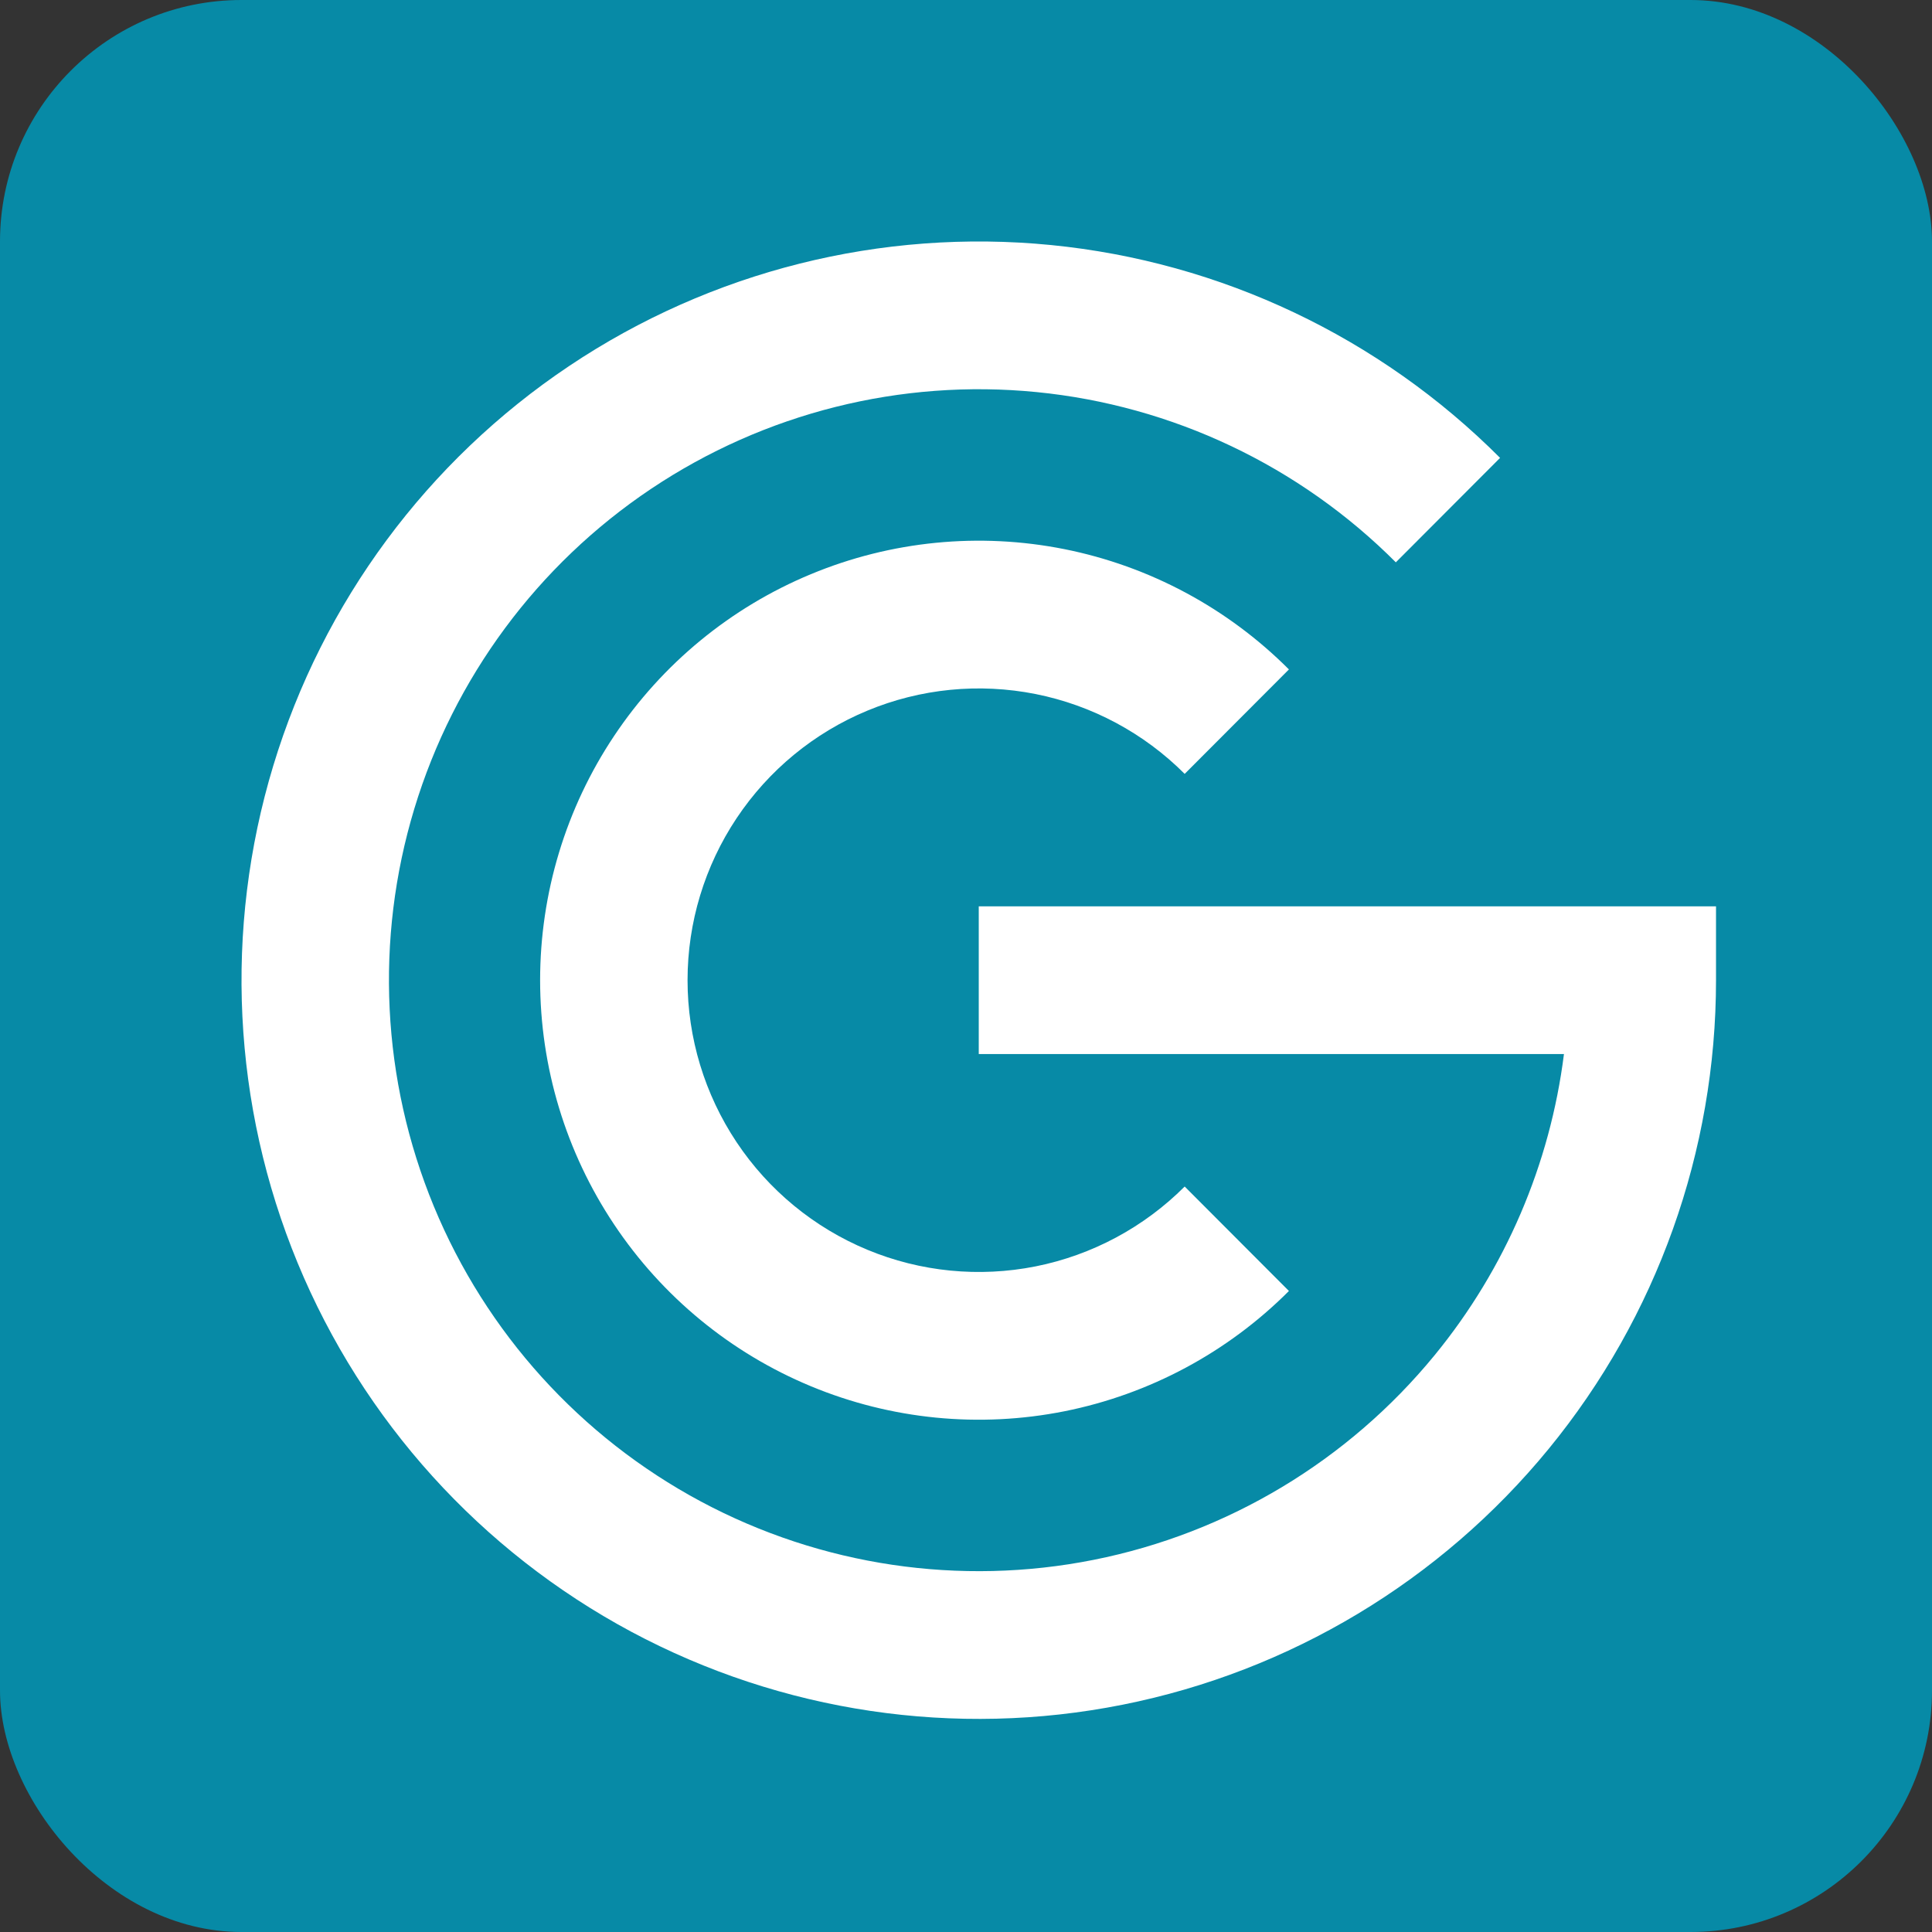
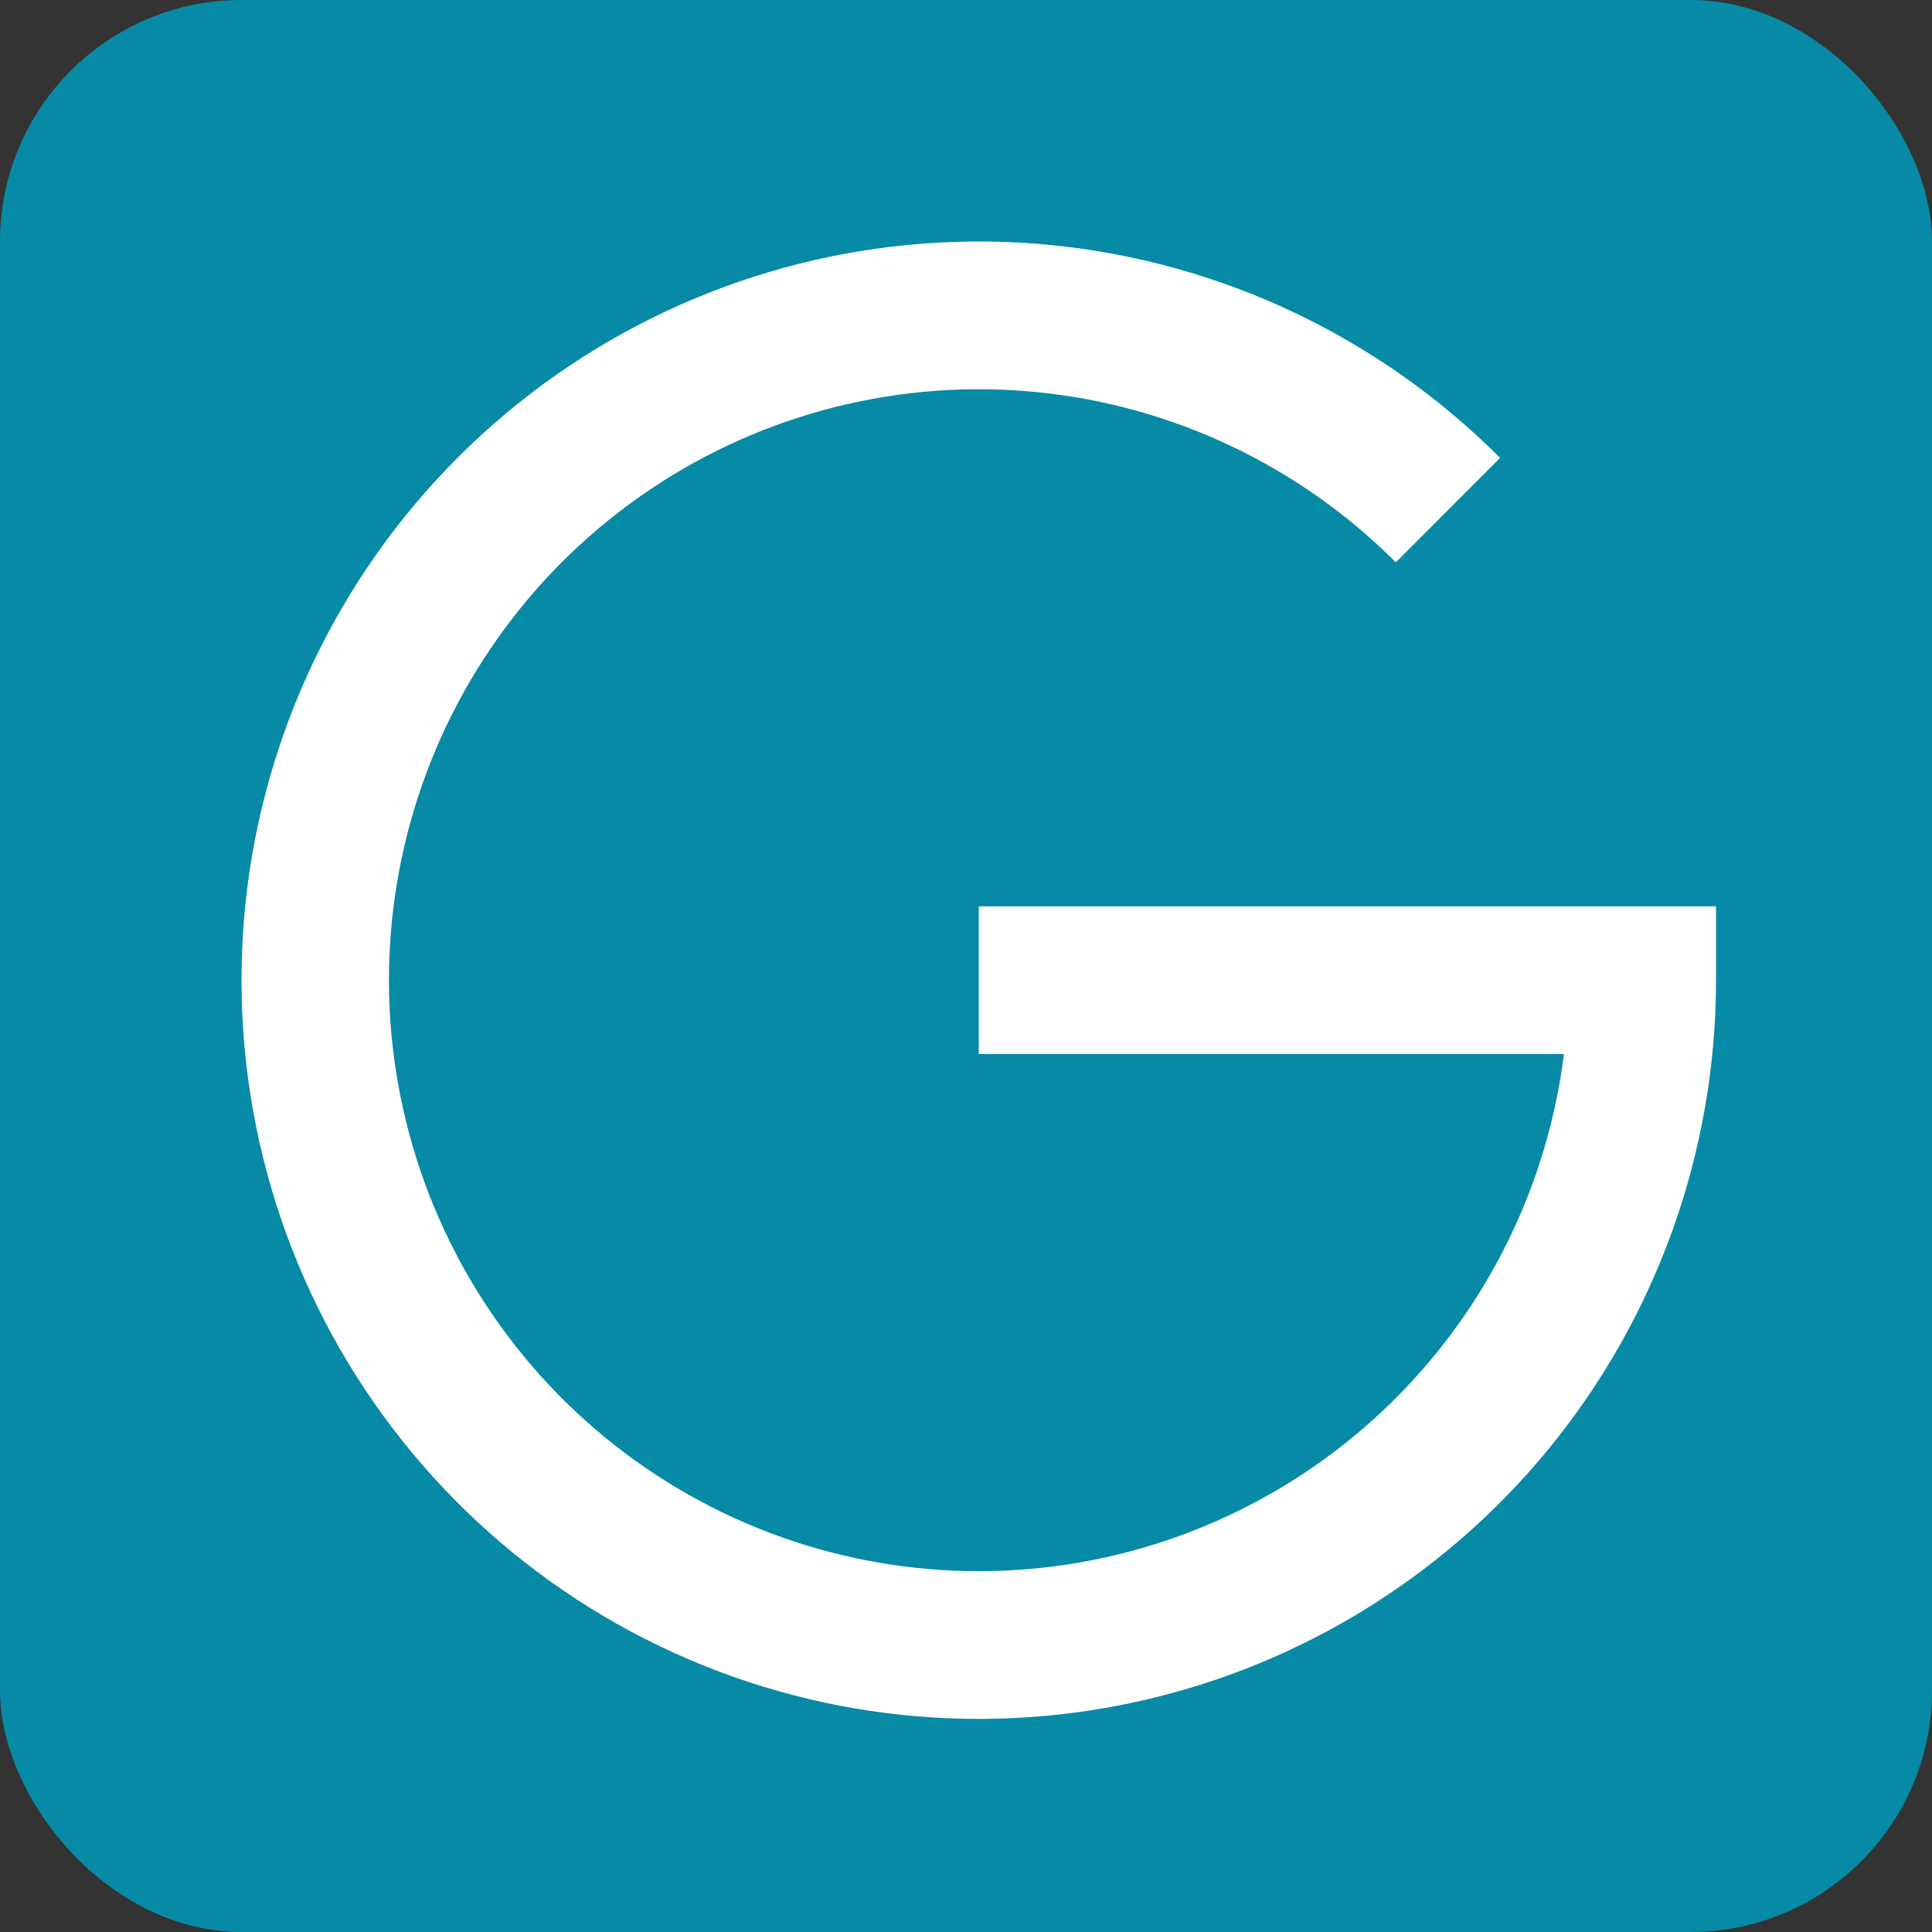
<svg xmlns="http://www.w3.org/2000/svg" width="48" height="48" viewBox="0 0 48 48" fill="none">
  <rect x="0" y="0" width="48" height="48" fill="#333333" stroke="none" />
  <rect width="48" height="48" rx="6" fill="#078AA6" />
-   <path fill-rule="evenodd" clip-rule="evenodd" d="M29.433 19.227C28.421 18.213 27.132 17.523 25.729 17.243C24.325 16.964 22.87 17.107 21.549 17.656C20.227 18.204 19.097 19.134 18.302 20.326C17.507 21.518 17.082 22.919 17.082 24.353C17.082 25.787 17.507 27.188 18.302 28.38C19.097 29.572 20.227 30.501 21.549 31.05C22.87 31.599 24.325 31.742 25.729 31.463C27.132 31.183 28.421 30.492 29.433 29.479L32.023 32.074C30.499 33.601 28.557 34.641 26.443 35.063C24.329 35.484 22.138 35.268 20.147 34.441C18.155 33.615 16.453 32.215 15.256 30.419C14.058 28.624 13.419 26.513 13.419 24.353C13.419 22.193 14.058 20.082 15.256 18.286C16.453 16.491 18.155 15.091 20.147 14.265C22.138 13.438 24.329 13.222 26.443 13.643C28.557 14.065 30.499 15.105 32.023 16.632L29.433 19.227Z" fill="white" />
  <path fill-rule="evenodd" clip-rule="evenodd" d="M25.753 9.741C22.38 9.408 18.995 10.258 16.176 12.145C13.357 14.032 11.279 16.84 10.294 20.091C9.31 23.341 9.482 26.833 10.779 29.972C12.076 33.11 14.419 35.7 17.409 37.302C20.399 38.903 23.851 39.416 27.176 38.753C30.501 38.09 33.494 36.293 35.645 33.667C37.405 31.518 38.512 28.922 38.856 26.188H24.317V22.518H42.634V24.353C42.634 28.599 41.165 32.714 38.477 35.996C35.788 39.278 32.047 41.525 27.891 42.353C23.734 43.182 19.42 42.54 15.682 40.539C11.945 38.537 9.016 35.299 7.394 31.376C5.773 27.453 5.559 23.089 6.789 19.025C8.019 14.962 10.617 11.452 14.141 9.093C17.664 6.734 21.895 5.672 26.113 6.088C30.33 6.505 34.273 8.373 37.269 11.376L34.679 13.971C32.282 11.569 29.127 10.074 25.753 9.741Z" fill="white" />
</svg>